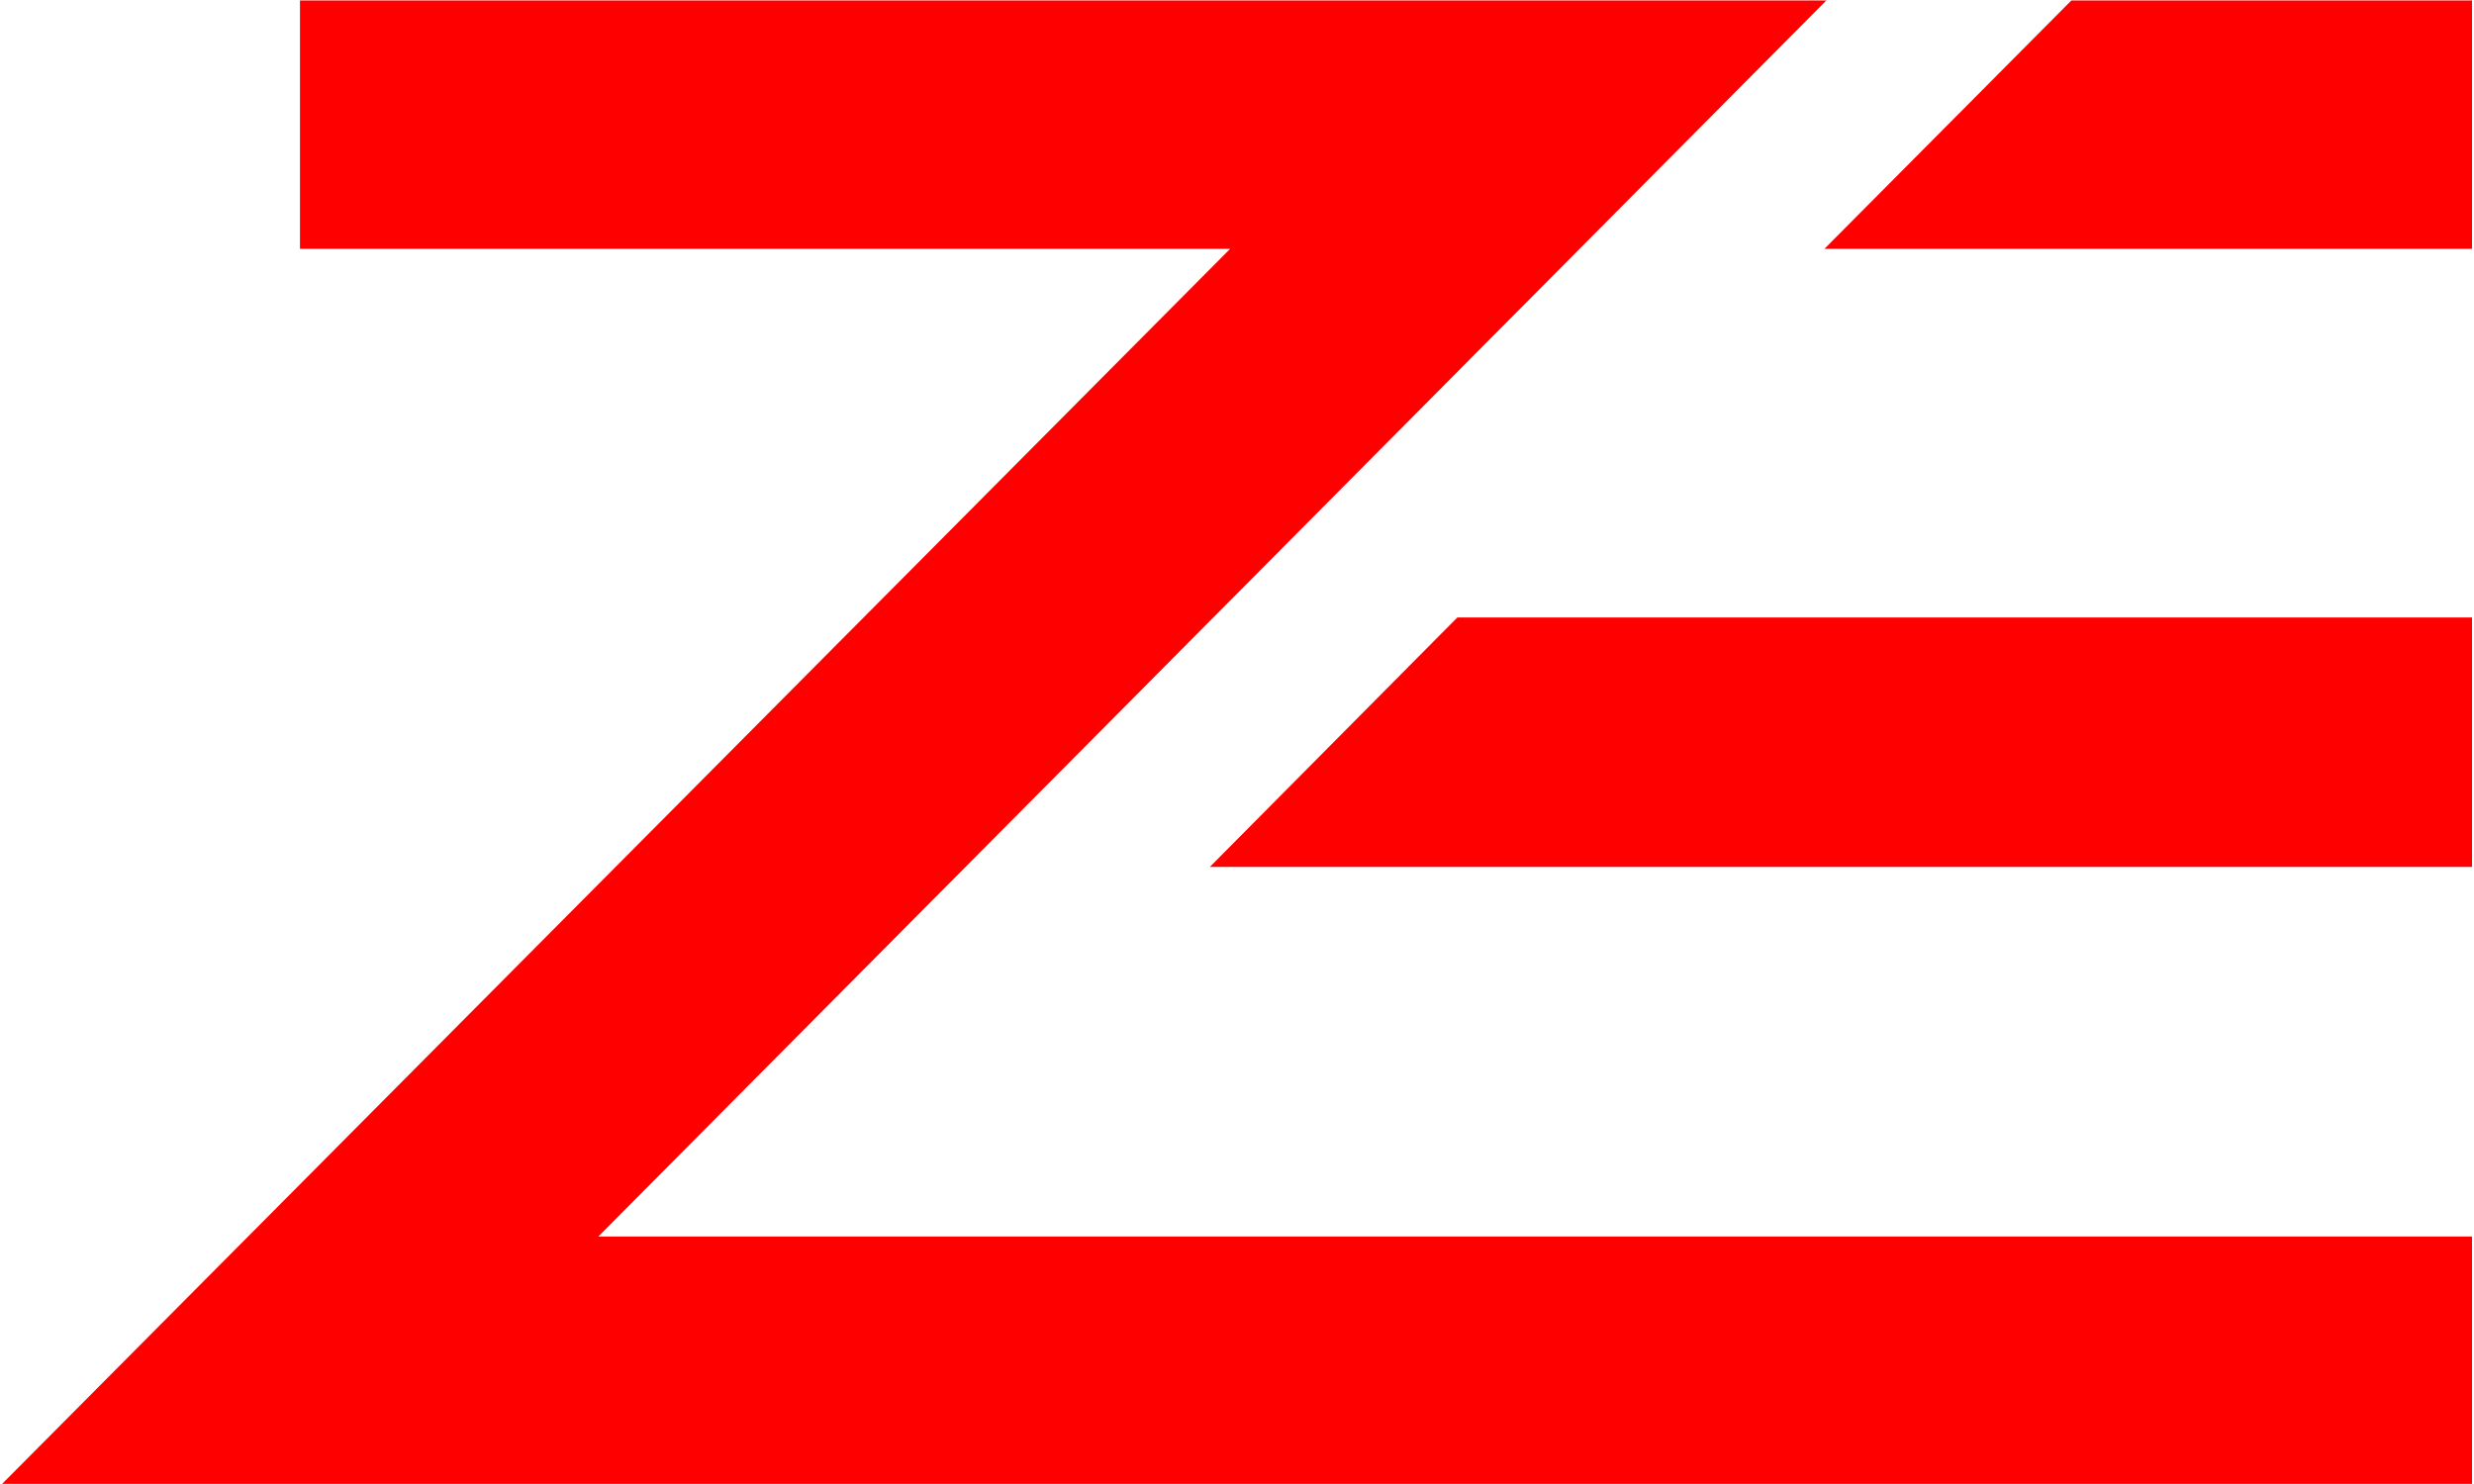
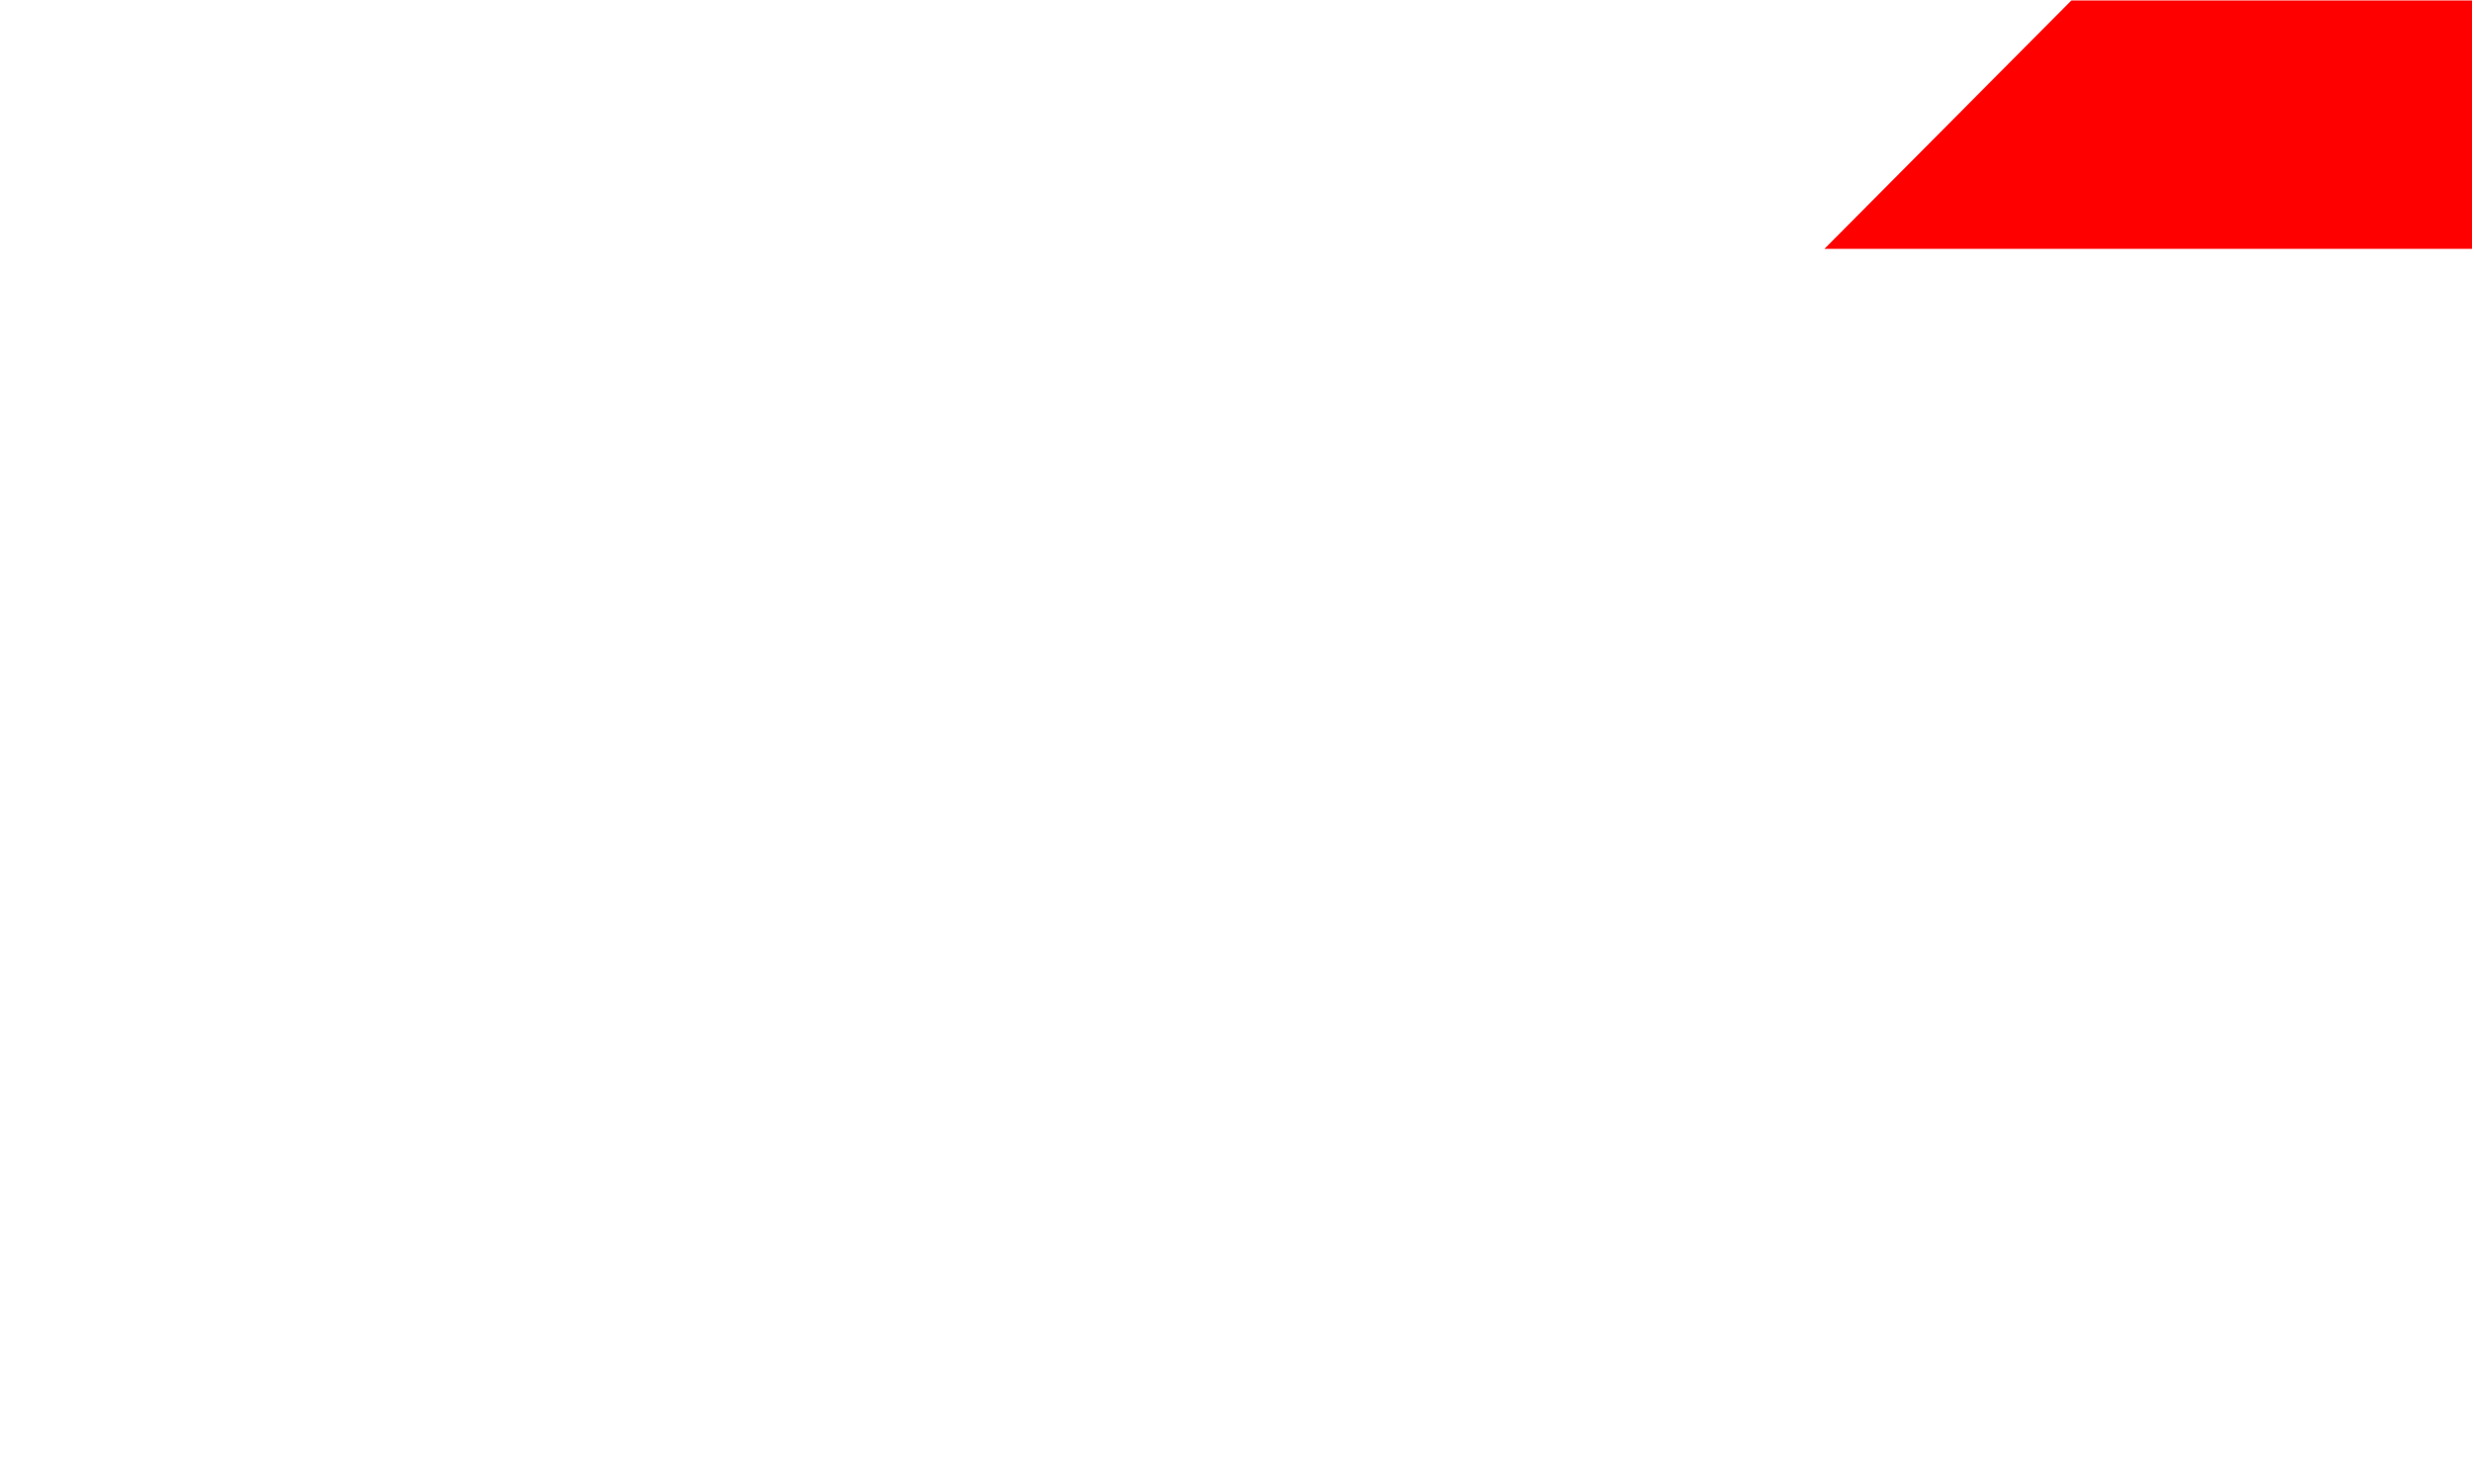
<svg xmlns="http://www.w3.org/2000/svg" width="150px" height="90px" viewBox="0 0 150 90" version="1.1">
  <defs>
    <clipPath id="clip1">
      <path d="M 110.57 0 L 149.855 0 L 149.855 15.234 L 110.57 15.234 Z M 110.57 0 " />
    </clipPath>
    <clipPath id="clip2">
-       <path d="M 73.27 37.395 L 149.855 37.395 L 149.855 52.633 L 73.27 52.633 Z M 73.27 37.395 " />
-     </clipPath>
+       </clipPath>
    <clipPath id="clip3">
-       <path d="M 0.148 0 L 149.855 0 L 149.855 90 L 0.148 90 Z M 0.148 0 " />
-     </clipPath>
+       </clipPath>
  </defs>
  <g id="surface1">
    <g clip-path="url(#clip1)" clip-rule="nonzero">
      <path style=" stroke:none;fill-rule:nonzero;fill:rgb(100%,0%,0%);fill-opacity:1;" d="M 125.59 0.027 L 110.613 15.094 L 149.879 15.094 L 149.879 0.027 Z M 125.59 0.027 " />
    </g>
    <g clip-path="url(#clip2)" clip-rule="nonzero">
      <path style=" stroke:none;fill-rule:nonzero;fill:rgb(100%,0%,0%);fill-opacity:1;" d="M 73.355 52.574 L 149.879 52.574 L 149.879 37.449 L 88.359 37.449 Z M 73.355 52.574 " />
    </g>
    <g clip-path="url(#clip3)" clip-rule="nonzero">
      <path style=" stroke:none;fill-rule:nonzero;fill:rgb(100%,0%,0%);fill-opacity:1;" d="M 110.734 0.027 L 18.188 0.027 L 18.188 15.094 L 74.582 15.094 L 0.129 89.992 L 149.879 89.992 L 149.879 74.992 L 36.277 74.992 Z M 110.734 0.027 " />
    </g>
  </g>
</svg>